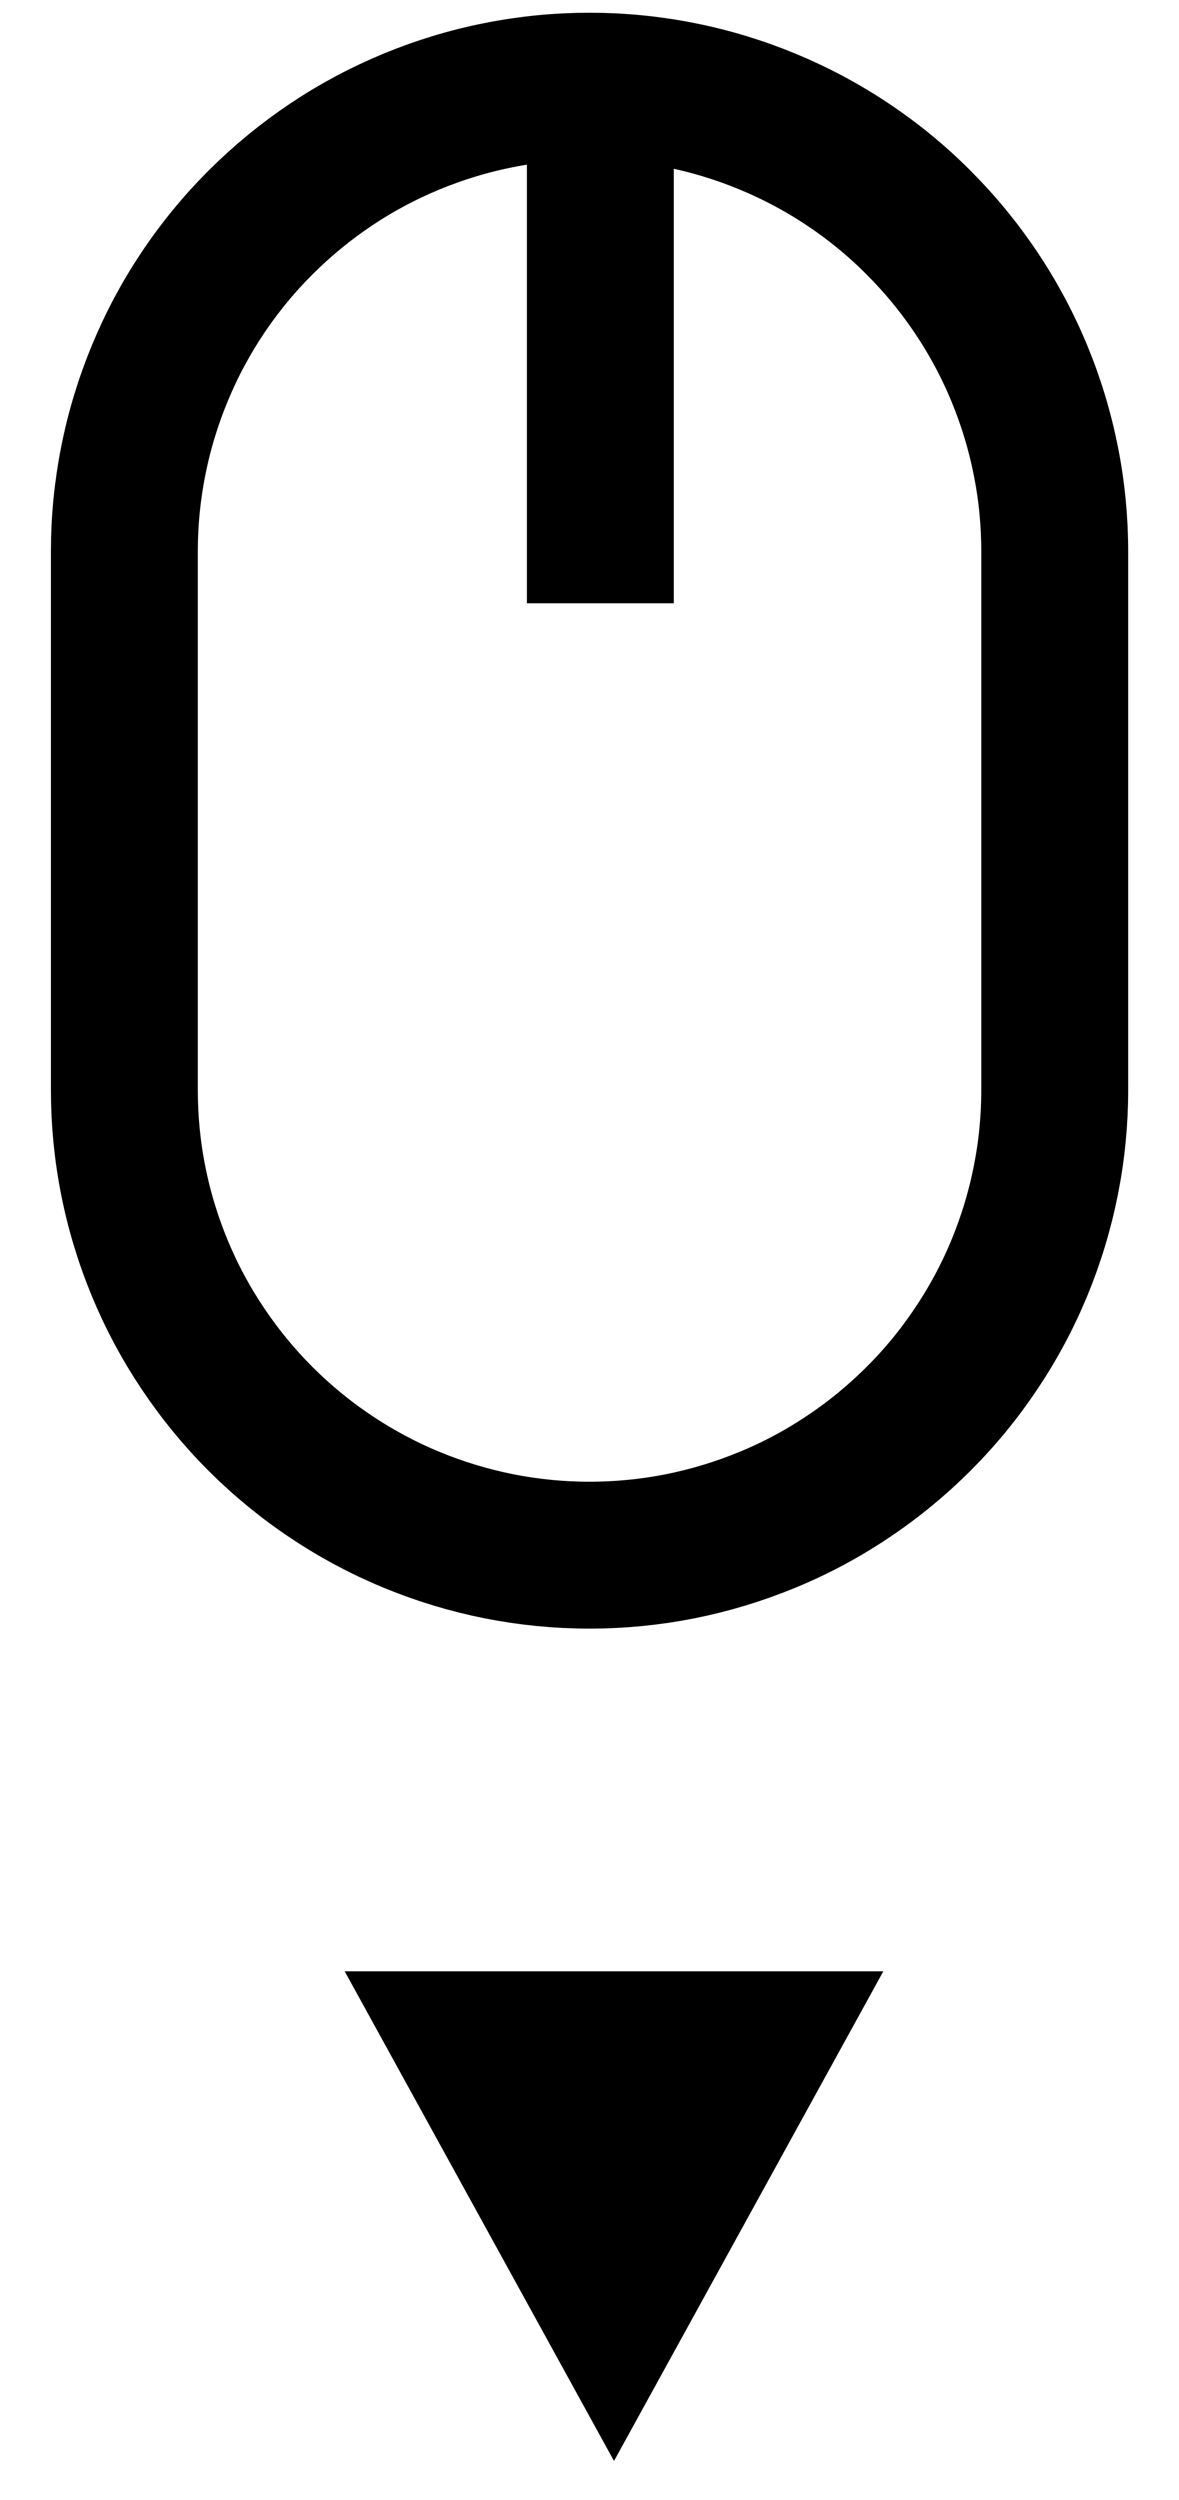
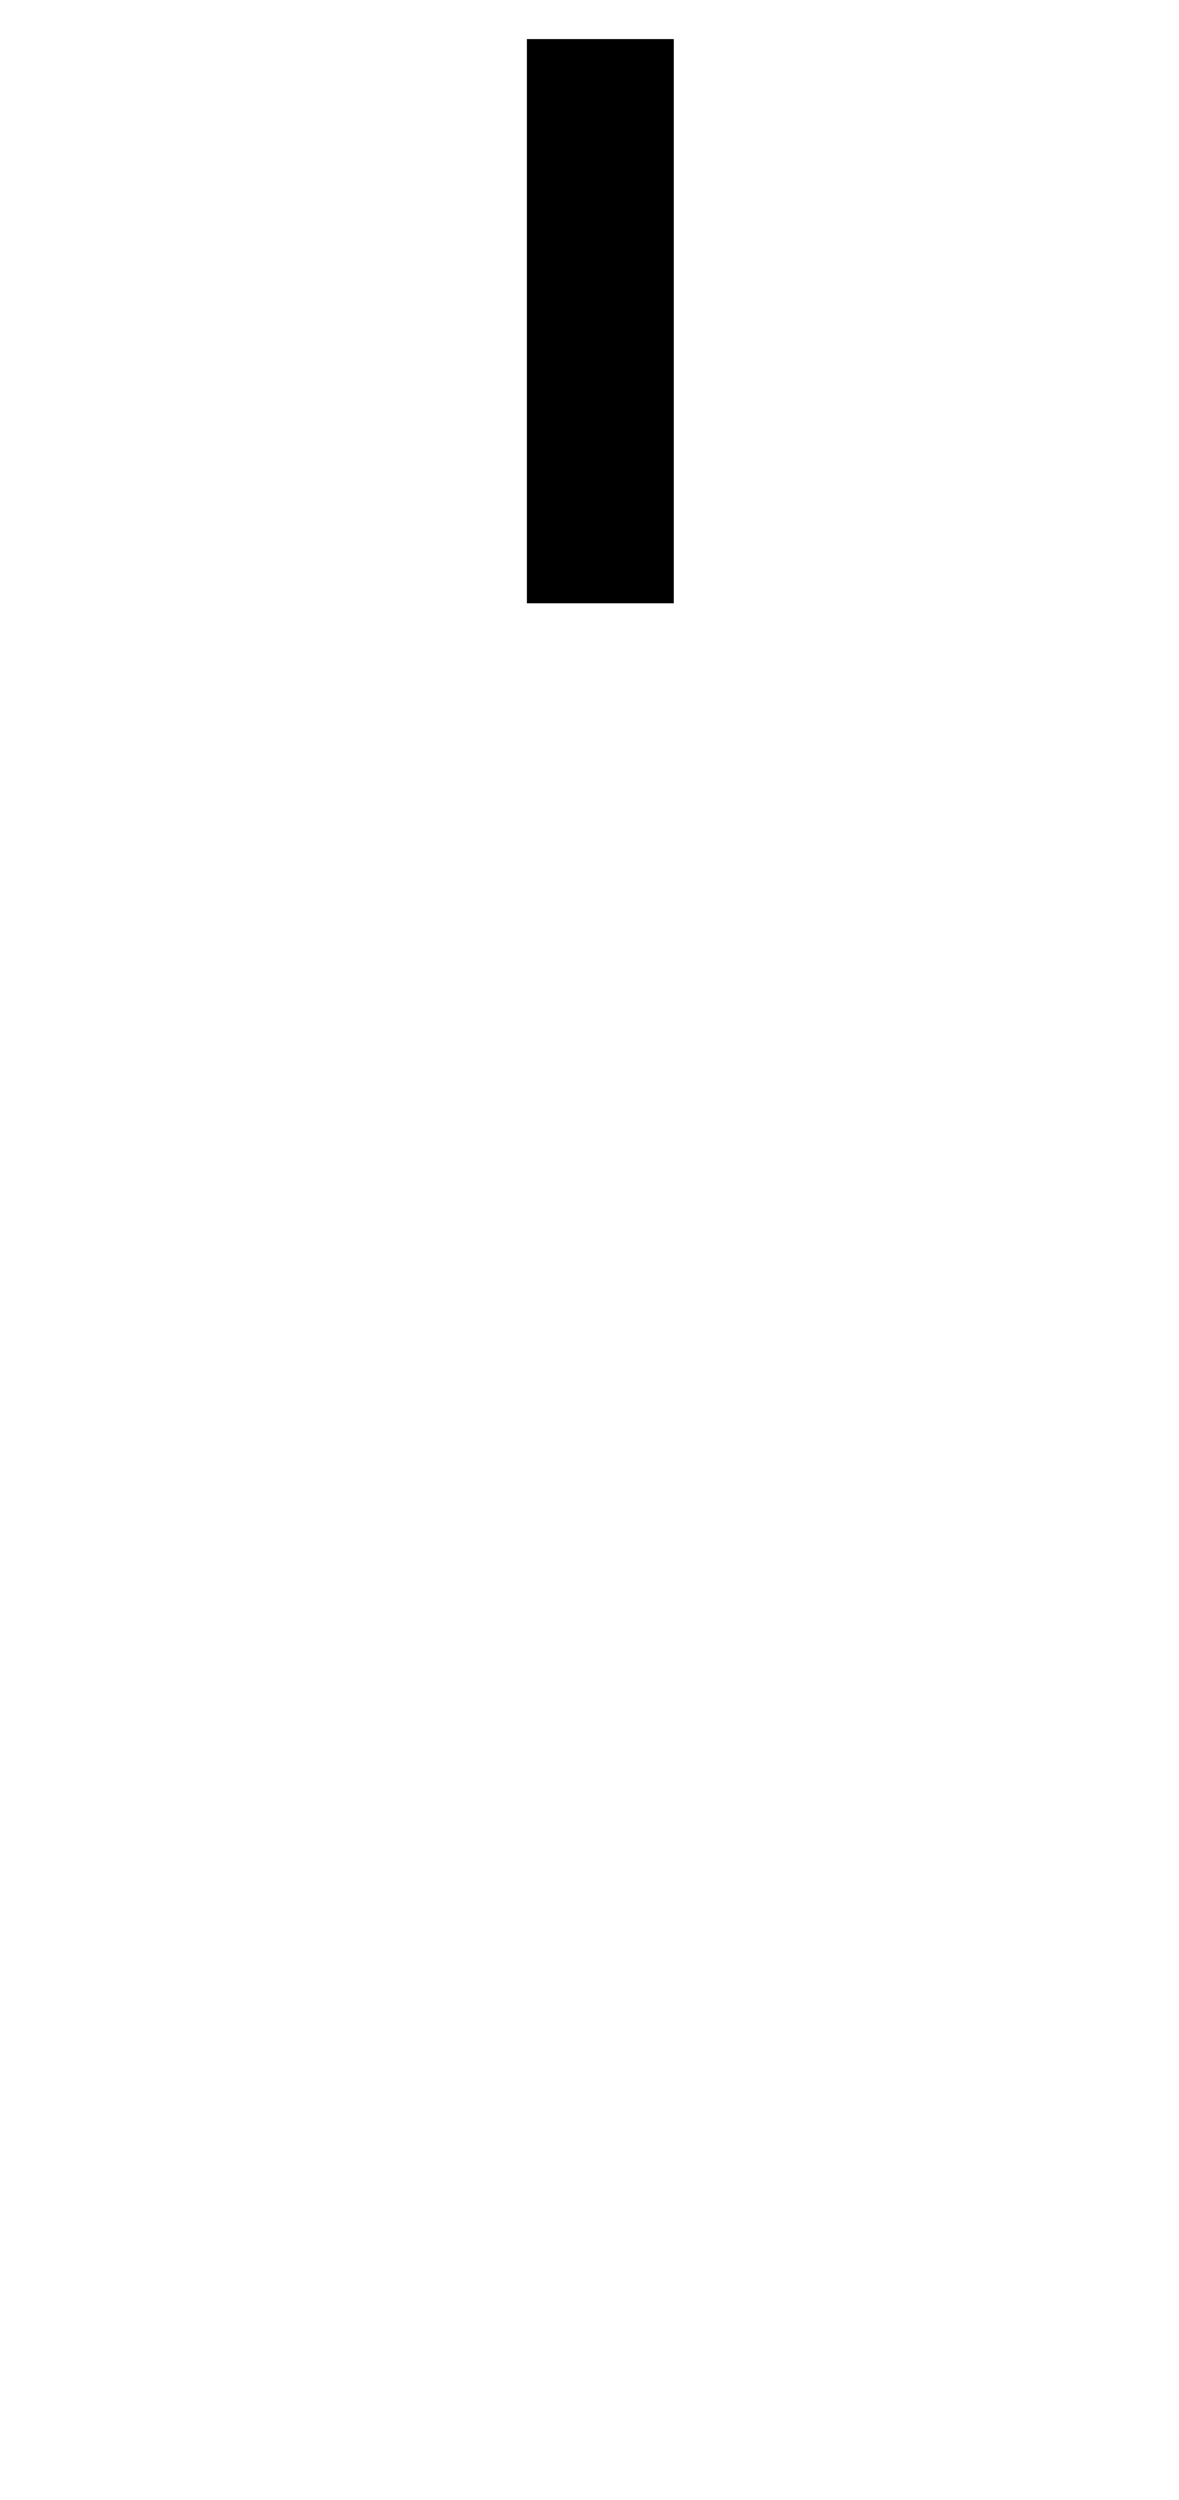
<svg xmlns="http://www.w3.org/2000/svg" version="1.1" id="Layer_1" x="0px" y="0px" width="24.079px" height="51.058px" viewBox="0 0 24.079 51.058" enable-background="new 0 0 24.079 51.058" xml:space="preserve">
  <g>
-     <path fill="none" stroke="#000000" stroke-width="3" d="M2.54,22.261v-11c0-0.624,0.061-1.242,0.183-1.854   c0.121-0.612,0.302-1.206,0.54-1.782C3.501,7.049,3.793,6.501,4.14,5.982s0.74-0.998,1.182-1.439s0.921-0.835,1.439-1.182   s1.066-0.639,1.643-0.878c0.576-0.238,1.17-0.419,1.782-0.54c0.611-0.122,1.229-0.183,1.854-0.183c0.623,0,1.242,0.061,1.854,0.183   c0.611,0.121,1.205,0.302,1.781,0.54c0.577,0.239,1.125,0.531,1.643,0.878c0.52,0.347,0.999,0.74,1.439,1.182   c0.441,0.441,0.836,0.921,1.182,1.439c0.348,0.519,0.64,1.066,0.879,1.643c0.238,0.576,0.418,1.17,0.54,1.782   c0.122,0.611,0.183,1.229,0.183,1.854v11c0,0.624-0.061,1.241-0.183,1.854c-0.122,0.611-0.302,1.205-0.54,1.782   c-0.239,0.576-0.531,1.123-0.879,1.641c-0.346,0.52-0.74,1-1.182,1.441c-0.44,0.439-0.92,0.834-1.439,1.18   c-0.518,0.348-1.065,0.641-1.643,0.879c-0.576,0.238-1.17,0.418-1.781,0.541c-0.611,0.121-1.23,0.182-1.854,0.182   c-0.624,0-1.242-0.061-1.854-0.182c-0.612-0.123-1.206-0.303-1.782-0.541s-1.124-0.531-1.643-0.879   c-0.519-0.346-0.998-0.74-1.439-1.18c-0.441-0.441-0.835-0.922-1.182-1.441c-0.347-0.518-0.639-1.064-0.878-1.641   c-0.238-0.577-0.419-1.171-0.54-1.782C2.6,23.502,2.54,22.885,2.54,22.261z" />
    <line fill="none" stroke="#000000" stroke-width="3" x1="12.261" y1="0.798" x2="12.261" y2="12.321" />
-     <polygon points="12.54,50.26 7.04,40.26 18.04,40.26  " />
  </g>
</svg>